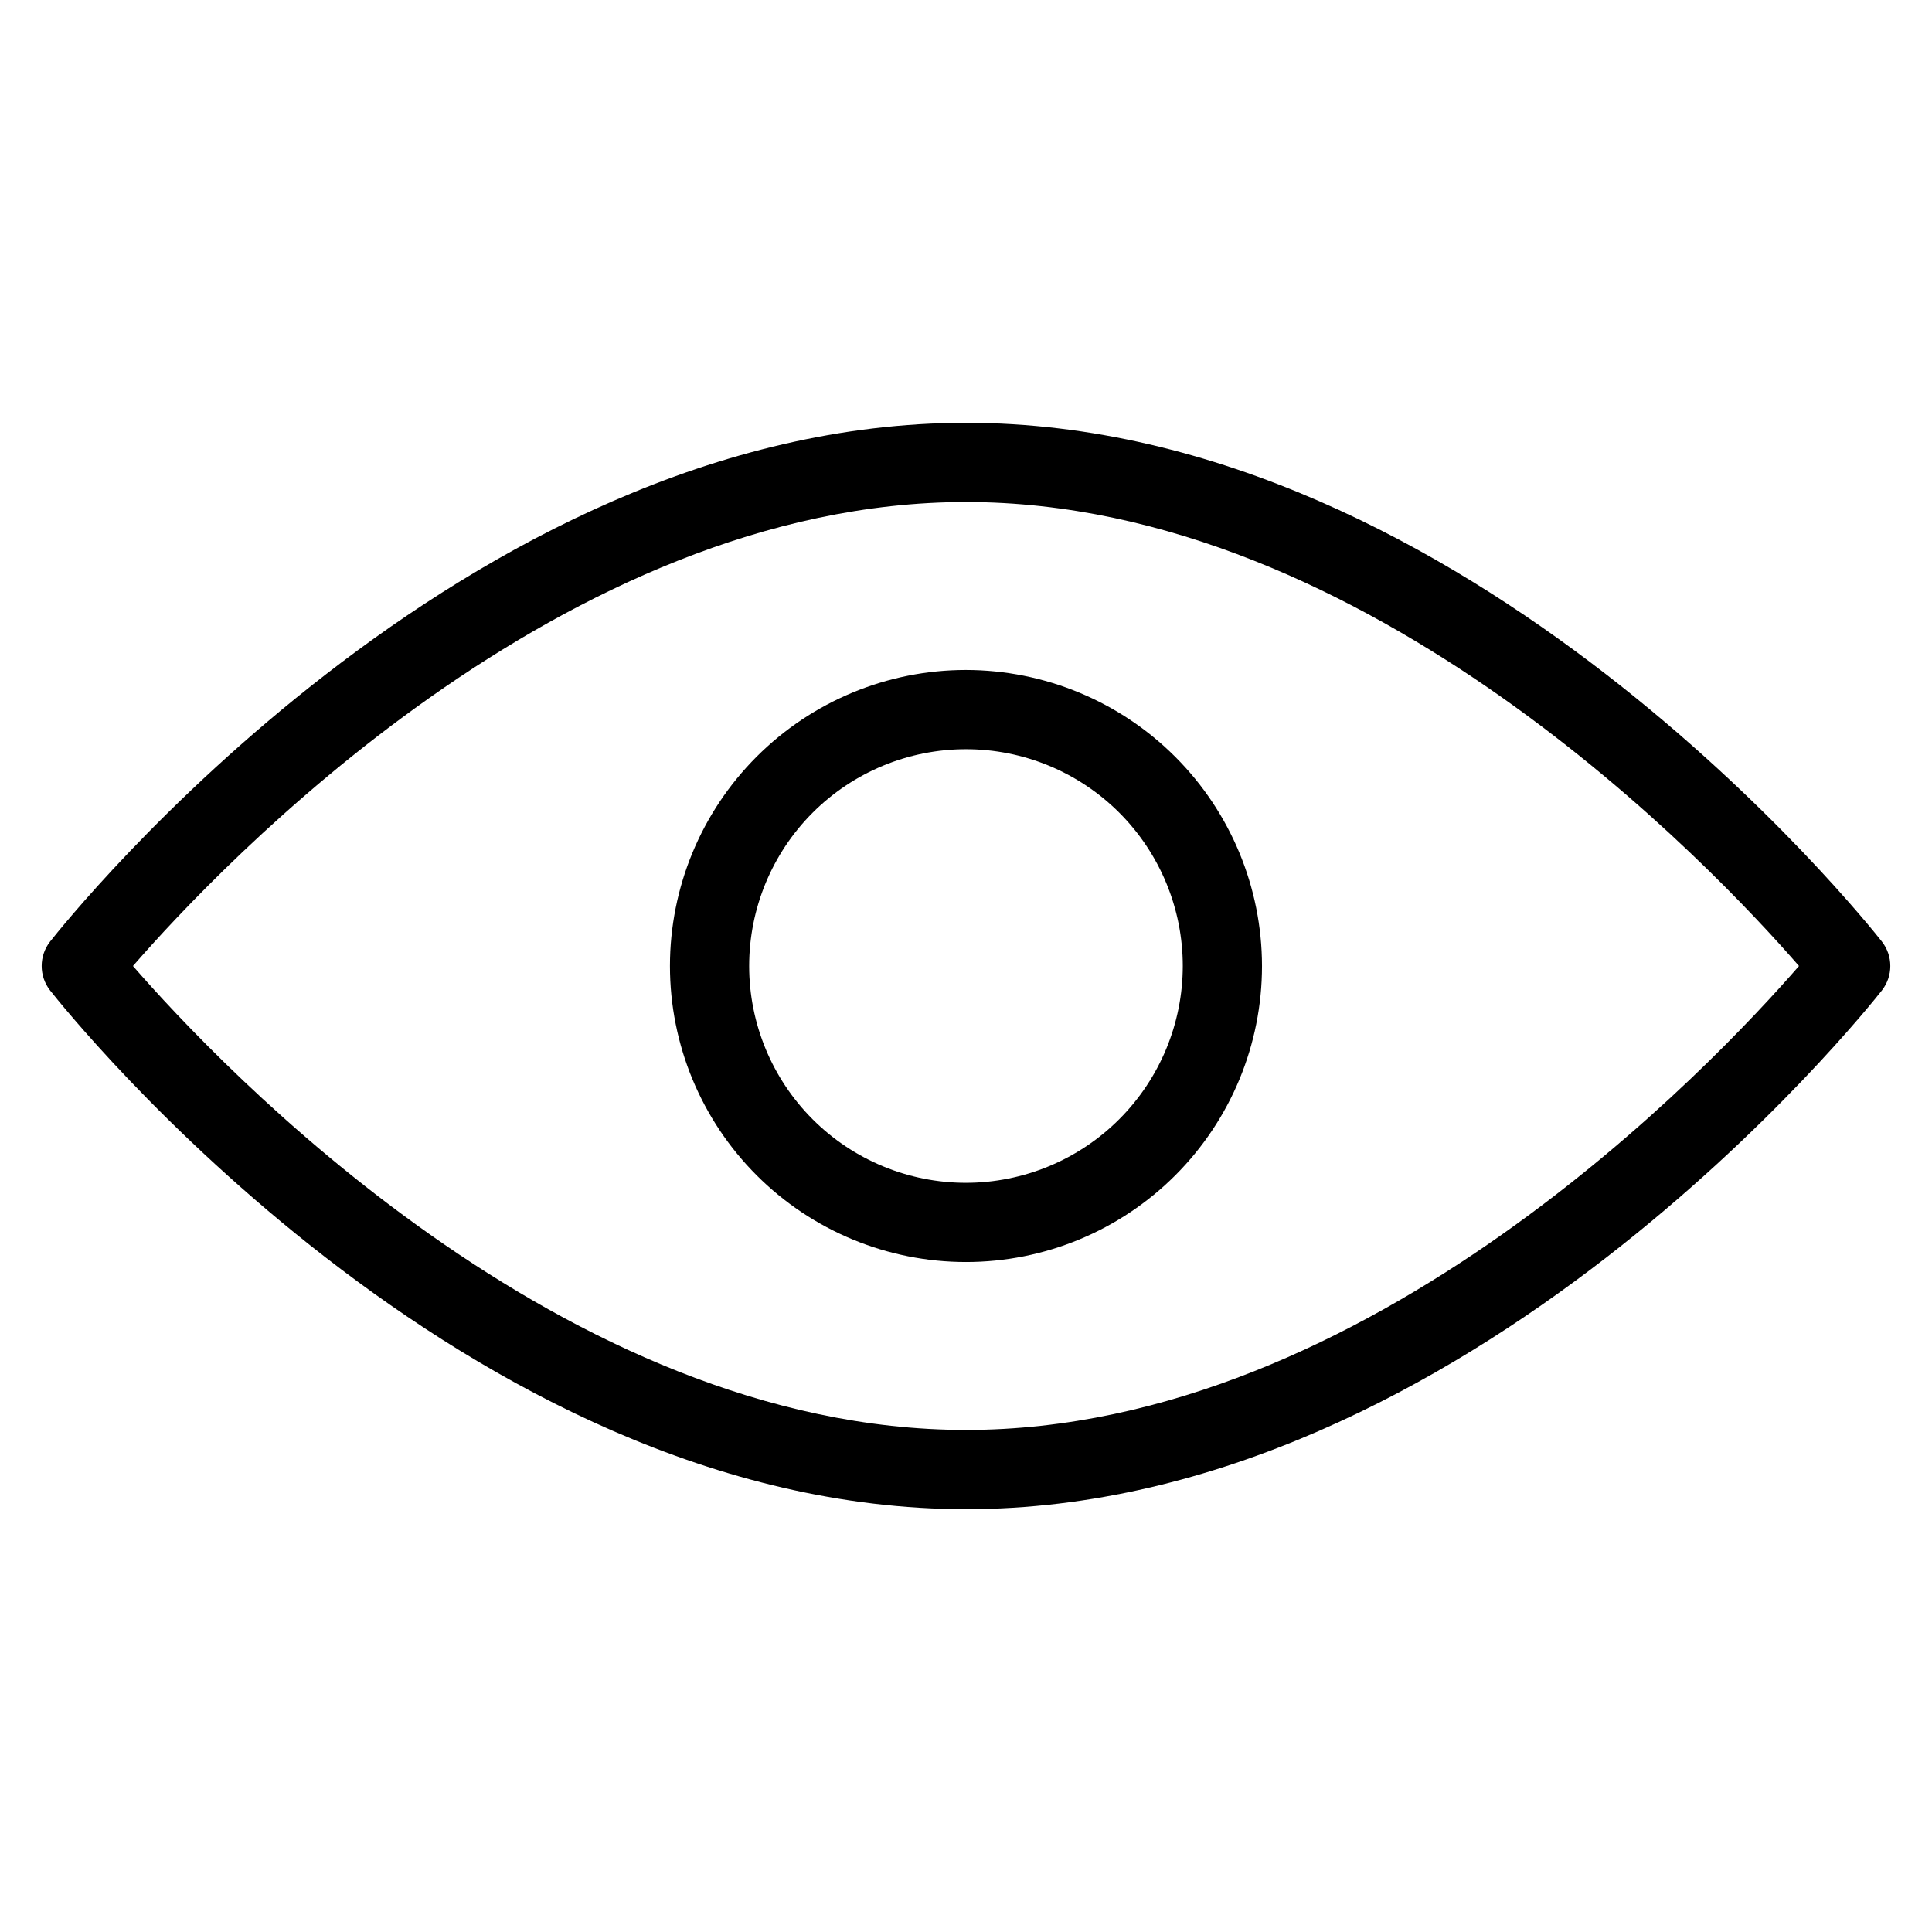
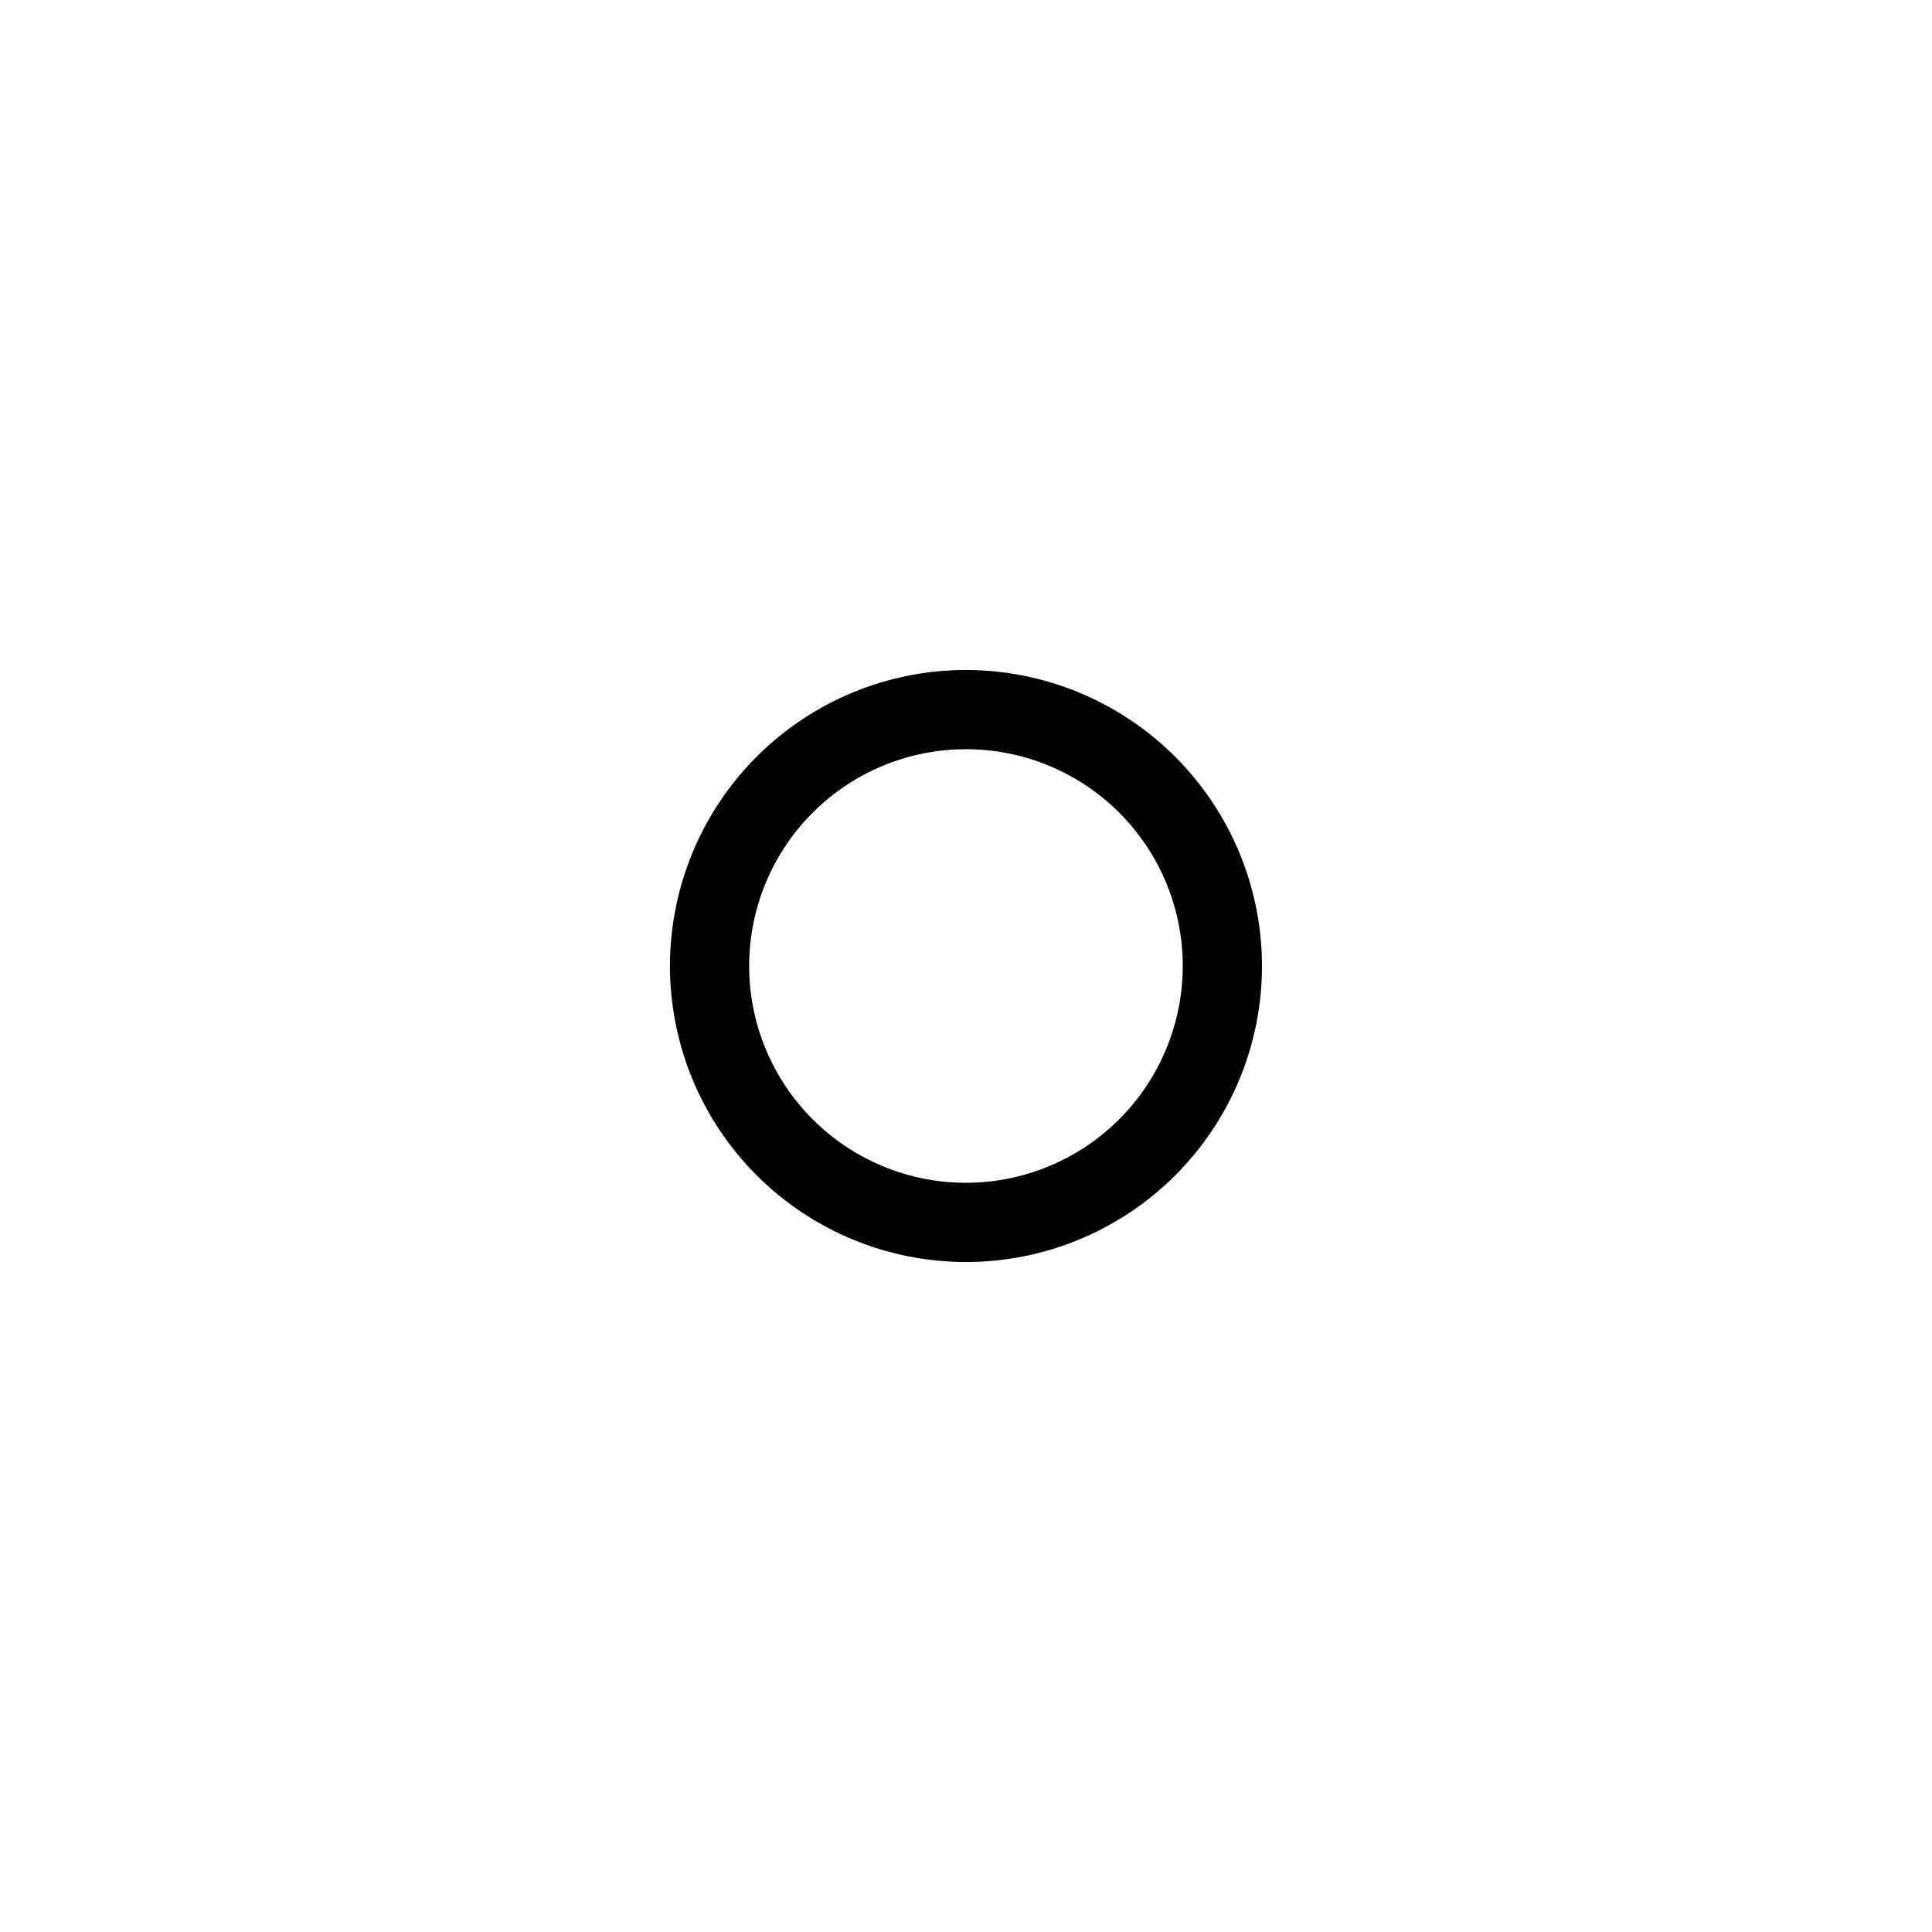
<svg xmlns="http://www.w3.org/2000/svg" fill="#000000" width="800px" height="800px" version="1.1" viewBox="144 144 512 512">
  <g>
-     <path d="m642.71 393.51c-4.418-5.613-109.66-137.46-242.71-137.46-133.05-0.004-238.29 131.84-242.71 137.46-2.992 3.805-2.992 9.168 0 12.977 4.418 5.613 109.66 137.46 242.71 137.46s238.29-131.85 242.71-137.46h-0.004c2.996-3.809 2.996-9.172 0-12.977zm-242.71 129.44c-106.65 0-197.95-96.711-220.76-122.95 22.809-26.246 114.11-122.96 220.76-122.96 106.65 0 197.95 96.711 220.75 122.96-22.809 26.242-114.11 122.95-220.75 122.95z" />
    <path d="m400 321.55c-20.809-0.004-40.762 8.262-55.477 22.973-14.711 14.711-22.977 34.664-22.98 55.473 0 20.805 8.266 40.758 22.977 55.473 14.711 14.711 34.664 22.977 55.473 22.977 20.805 0.004 40.762-8.262 55.473-22.977 14.711-14.711 22.977-34.664 22.977-55.469-0.023-20.801-8.293-40.738-23-55.445-14.707-14.707-34.645-22.98-55.441-23.004zm0 135.91v-0.004c-15.238 0.004-29.855-6.051-40.633-16.824-10.773-10.773-16.828-25.387-16.832-40.629 0-15.238 6.055-29.852 16.828-40.629 10.773-10.773 25.391-16.828 40.629-16.828 15.238 0 29.852 6.051 40.629 16.828 10.773 10.773 16.828 25.391 16.828 40.629-0.016 15.23-6.074 29.836-16.844 40.605-10.77 10.773-25.375 16.832-40.605 16.848z" />
  </g>
</svg>